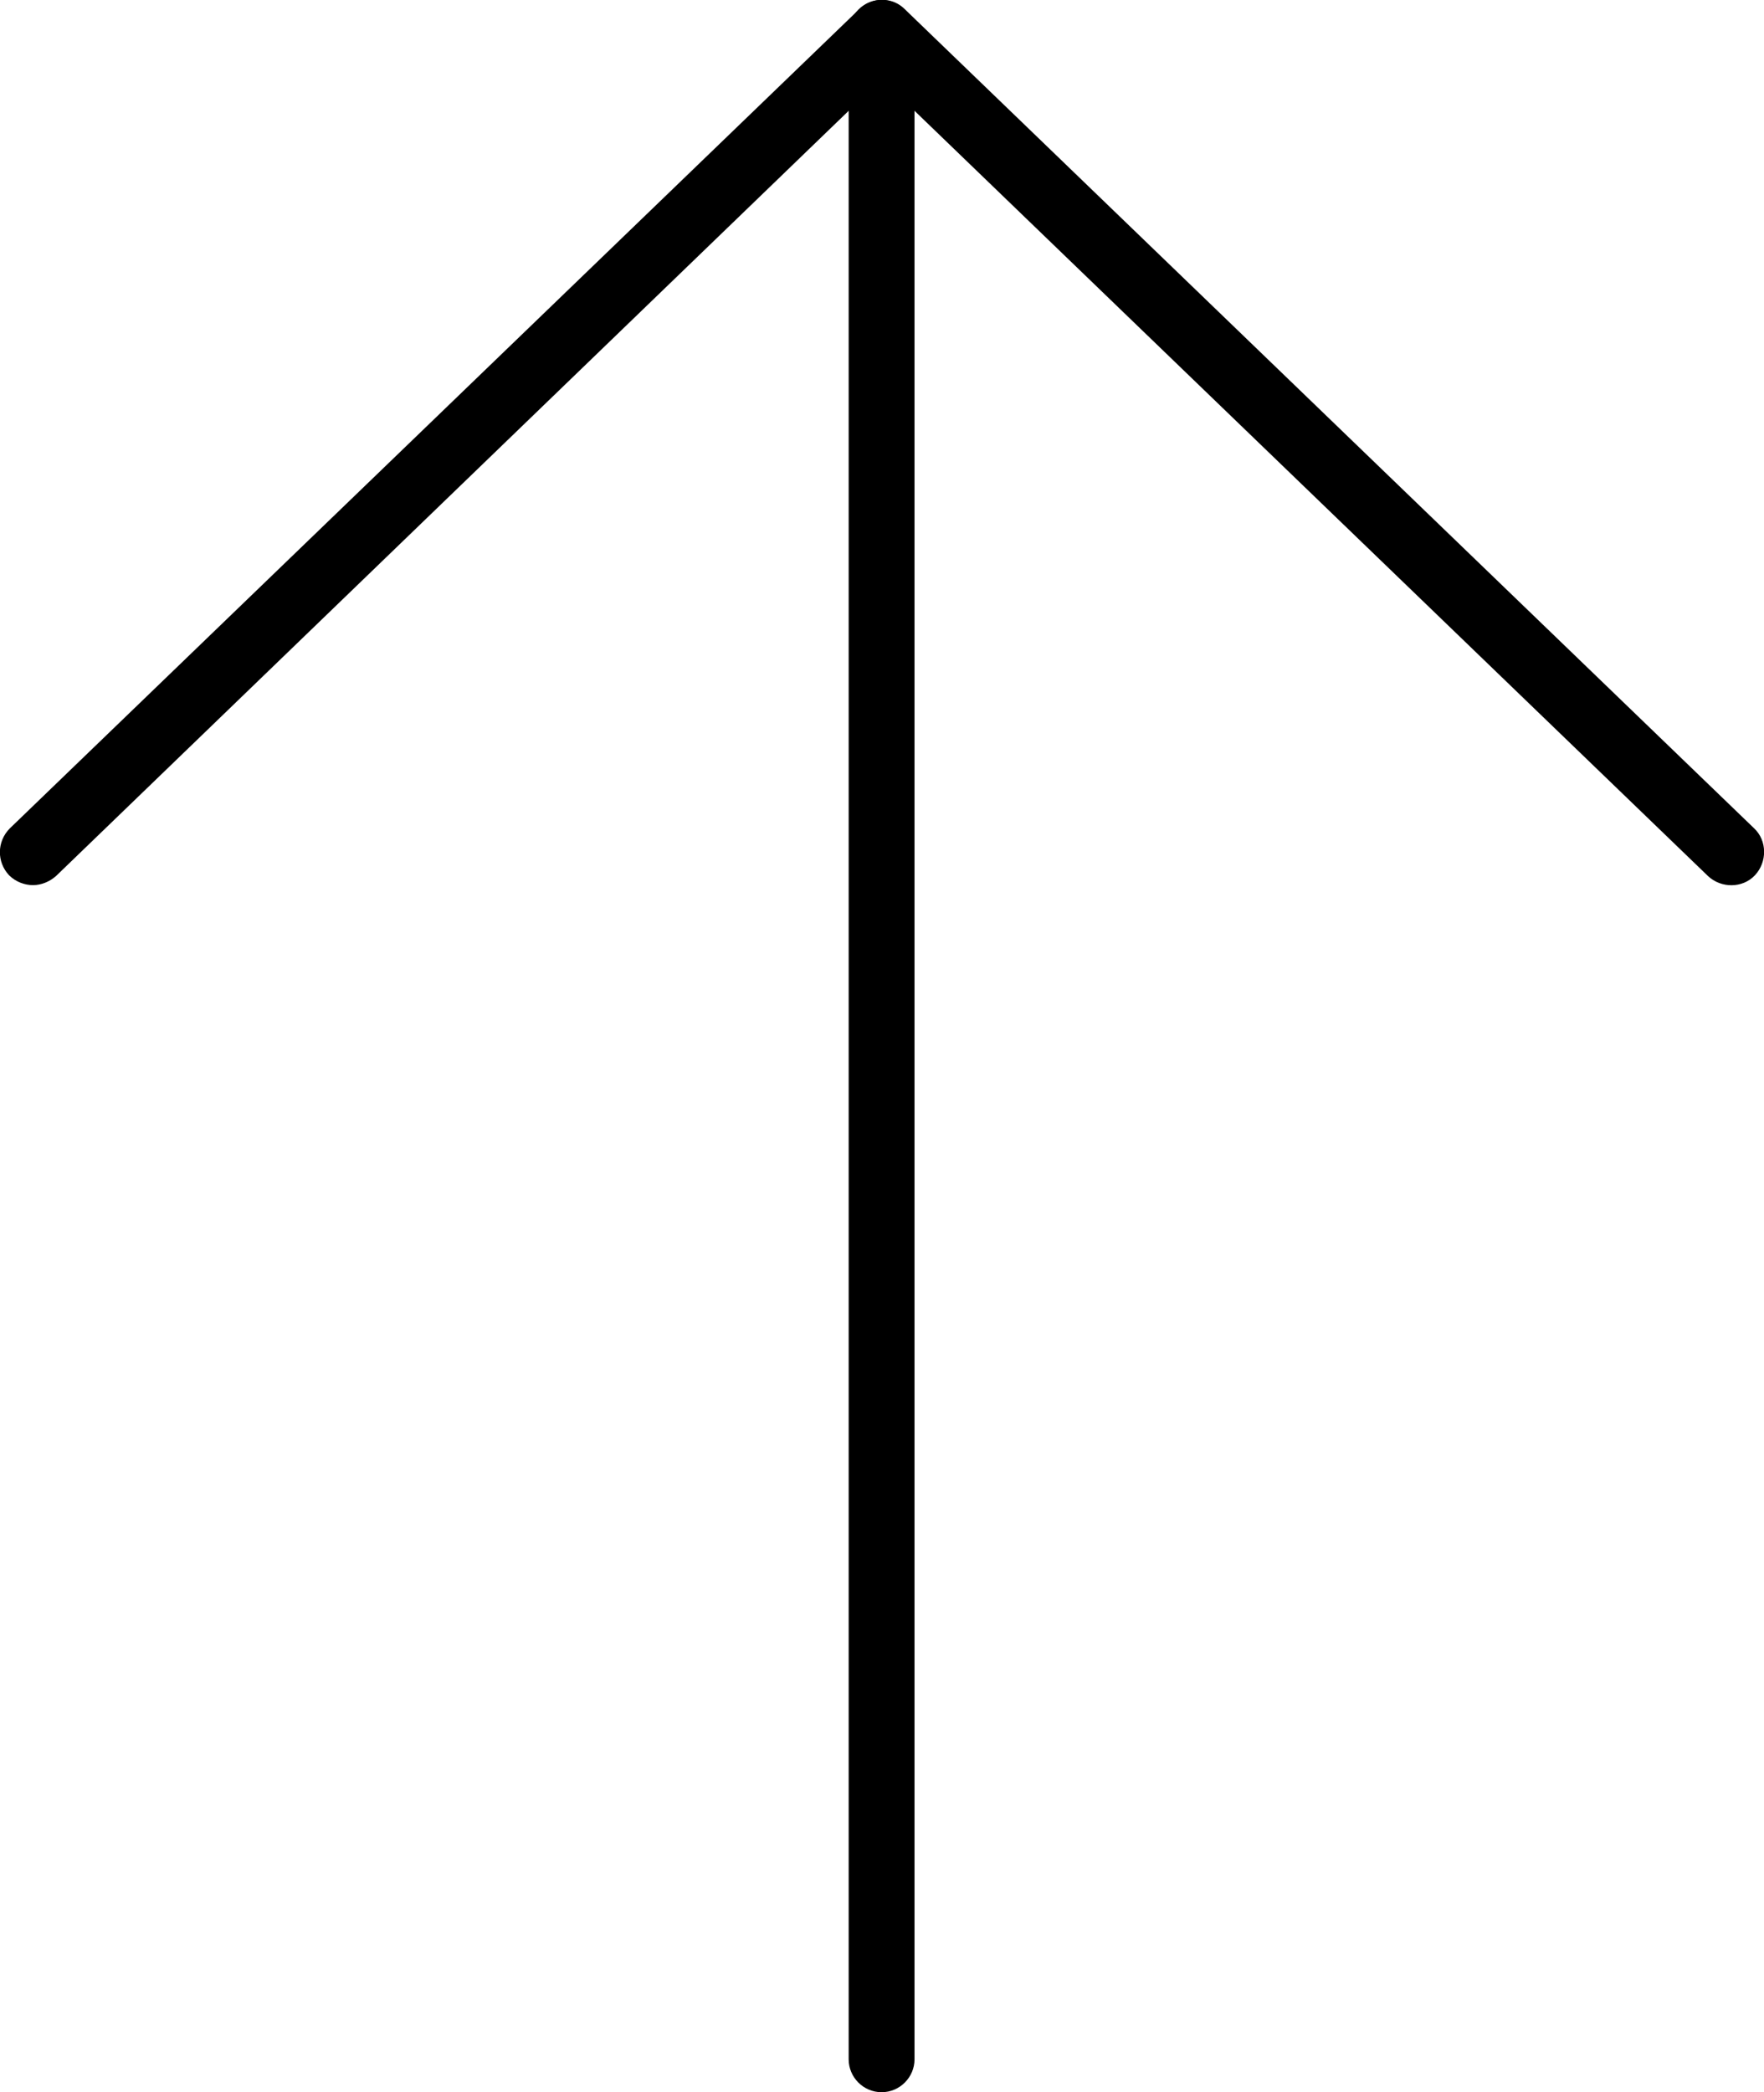
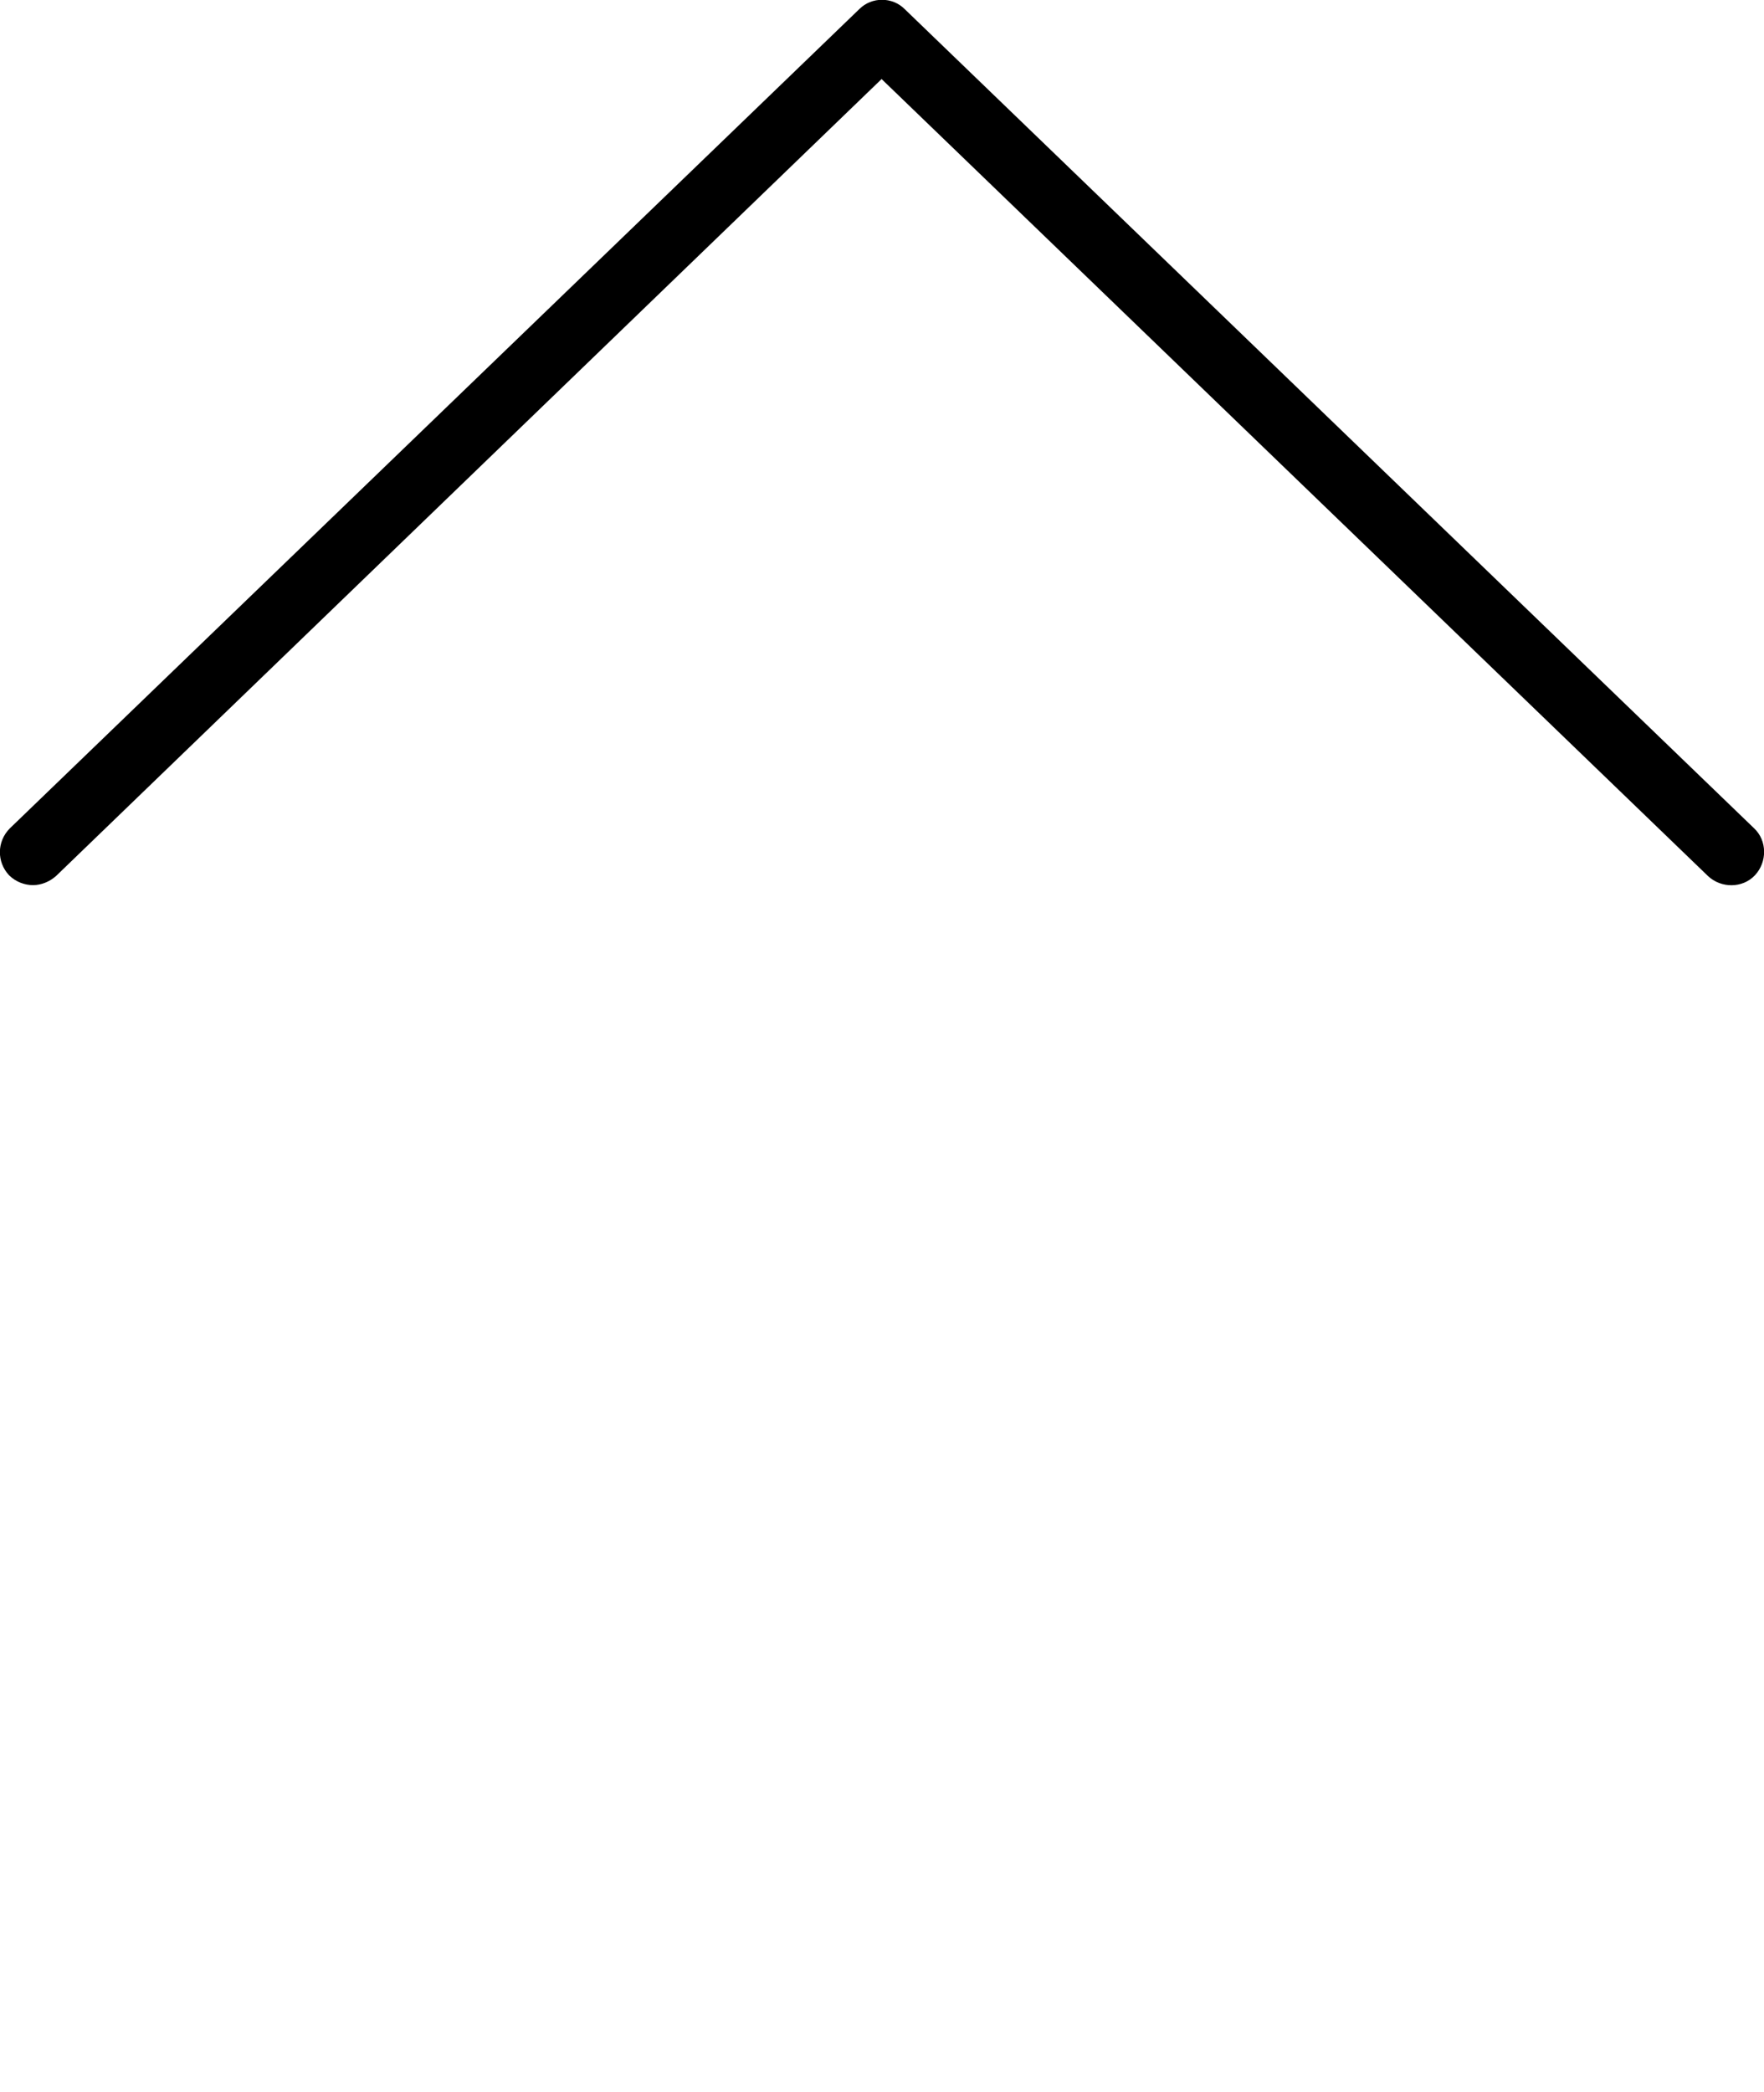
<svg xmlns="http://www.w3.org/2000/svg" viewBox="0 0 21.43 25.41">
  <path d="m.4 10.75c-.1 0-.21-.04-.29-.12-.15-.16-.15-.41.01-.57l10.32-9.95c.15-.15.4-.15.55 0l10.32 9.95c.16.15.16.41.01.57s-.41.16-.57.01l-10.04-9.68-10.03 9.68c-.08.07-.18.11-.28.11z" />
-   <path d="m10.71 25.41c-.22 0-.4-.18-.4-.4v-24.61c0-.22.18-.4.4-.4s.4.18.4.4v24.61c0 .22-.18.4-.4.4z" />
</svg>